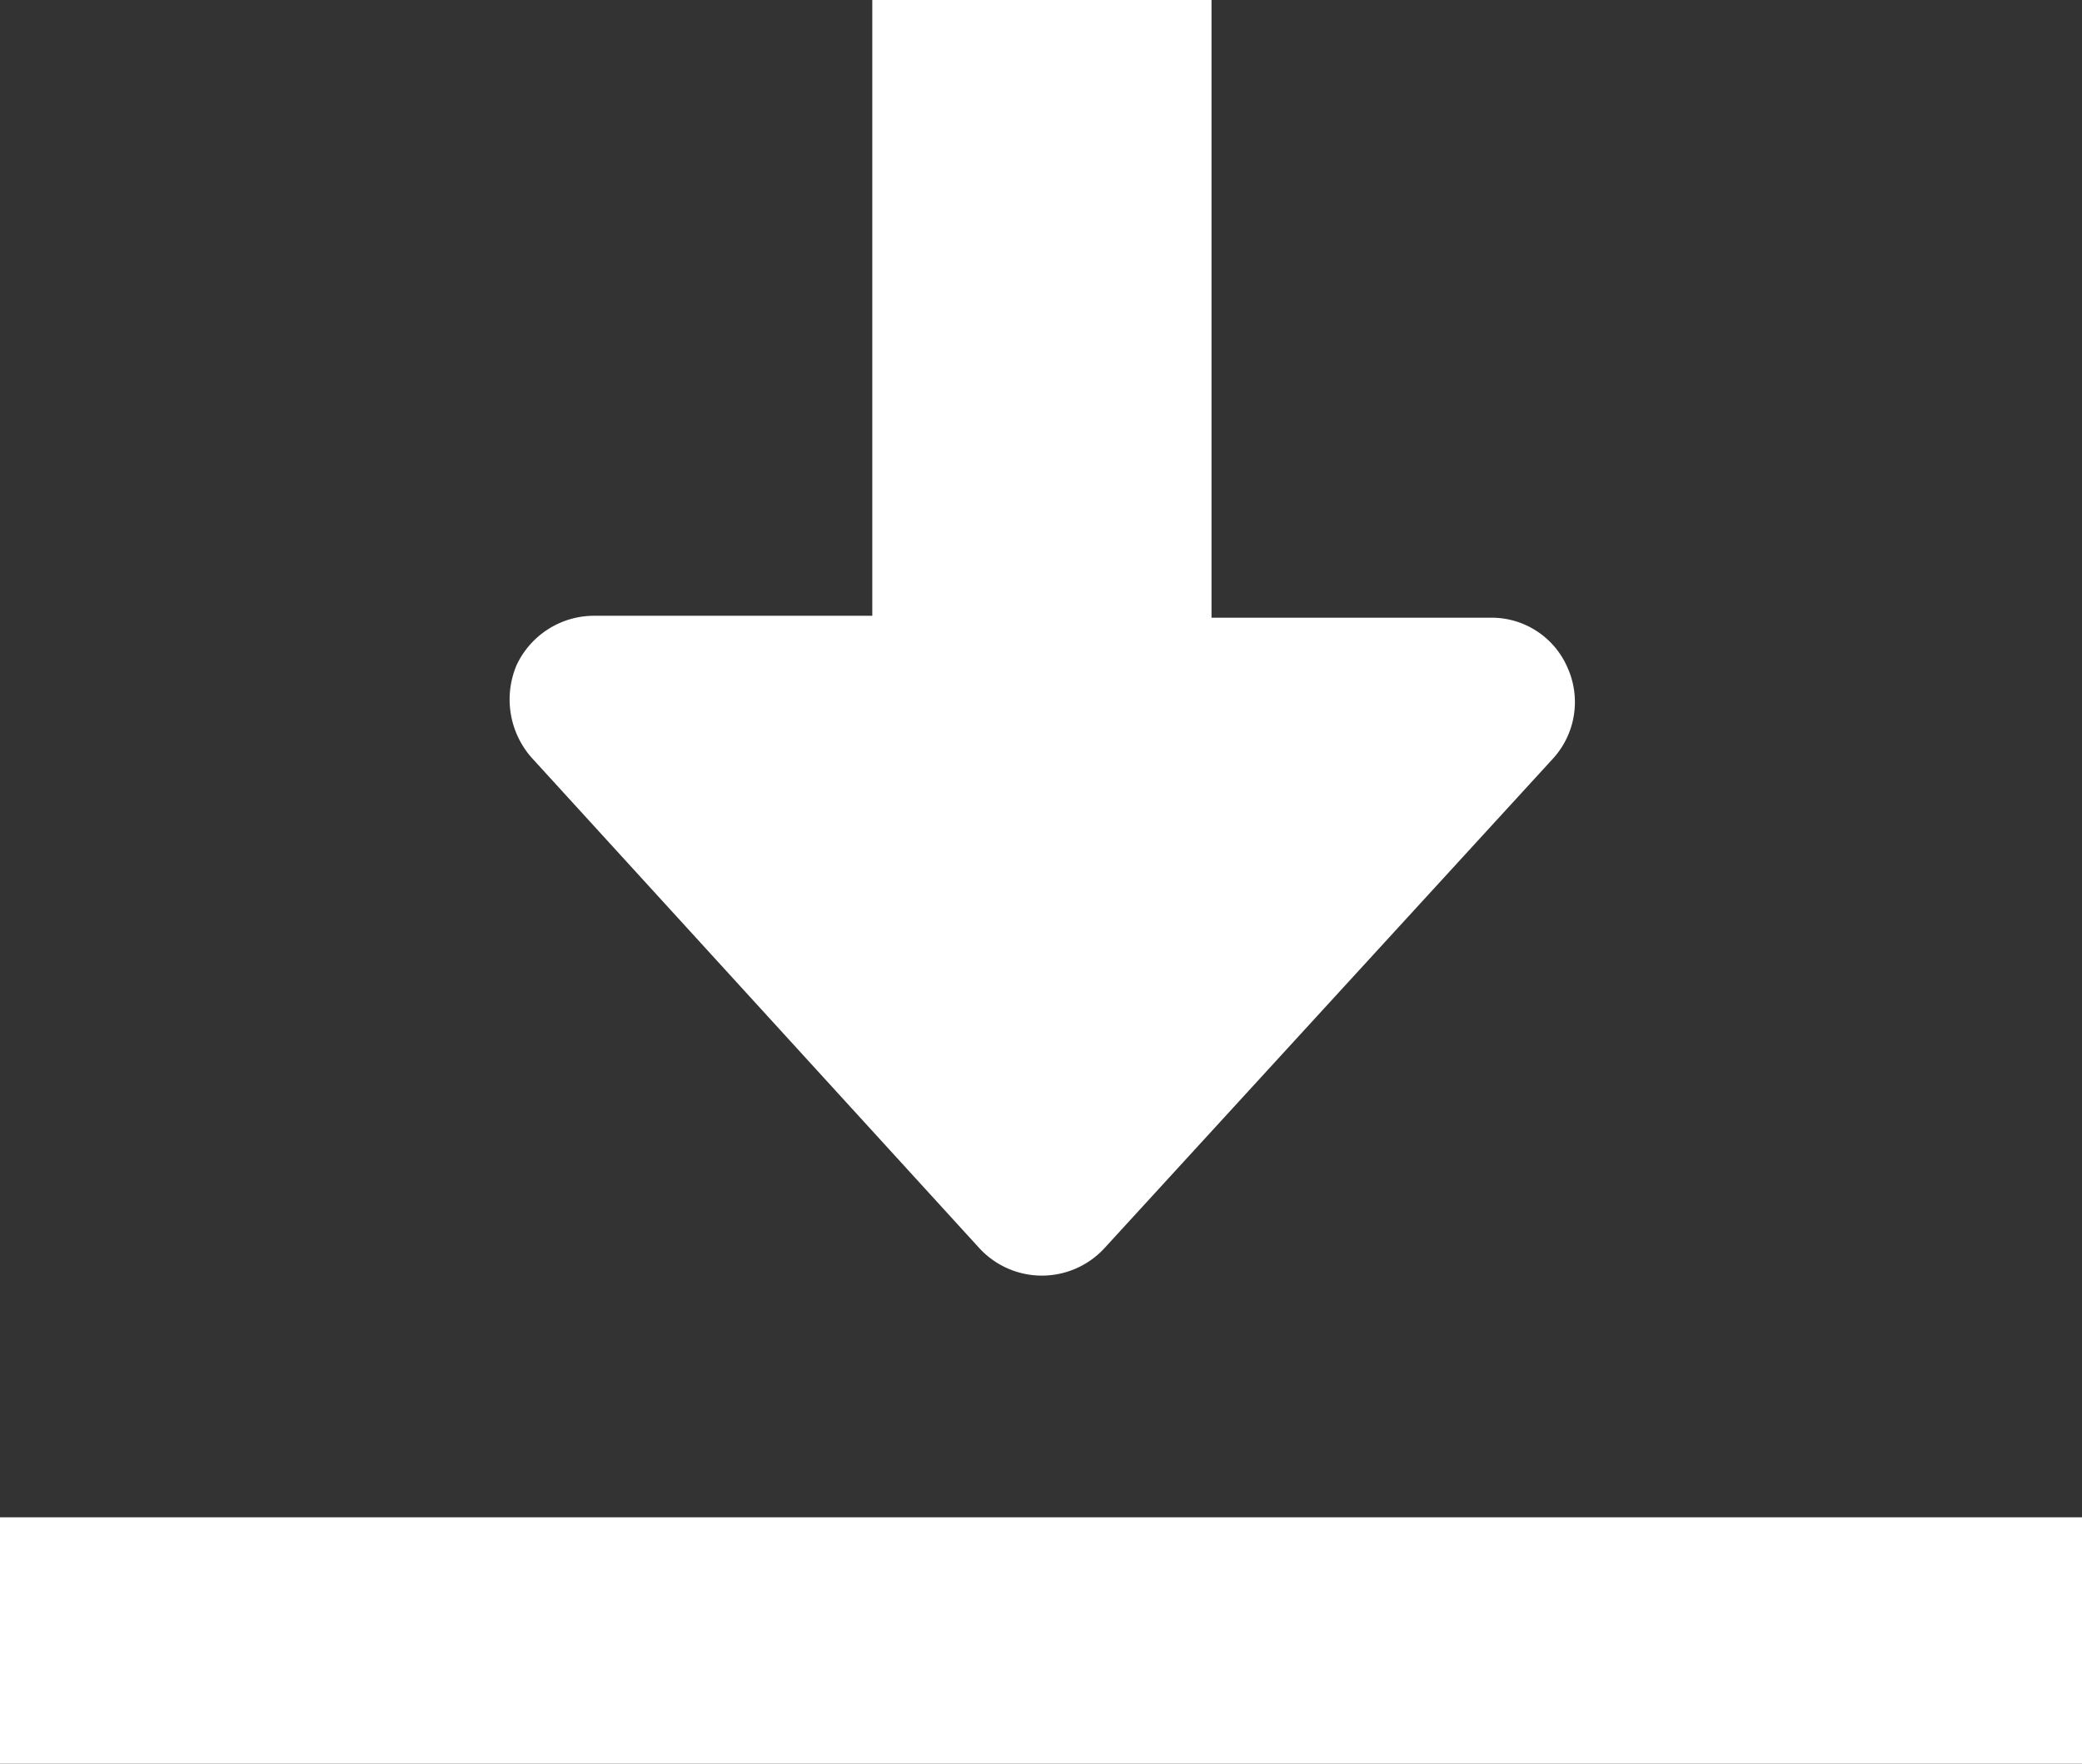
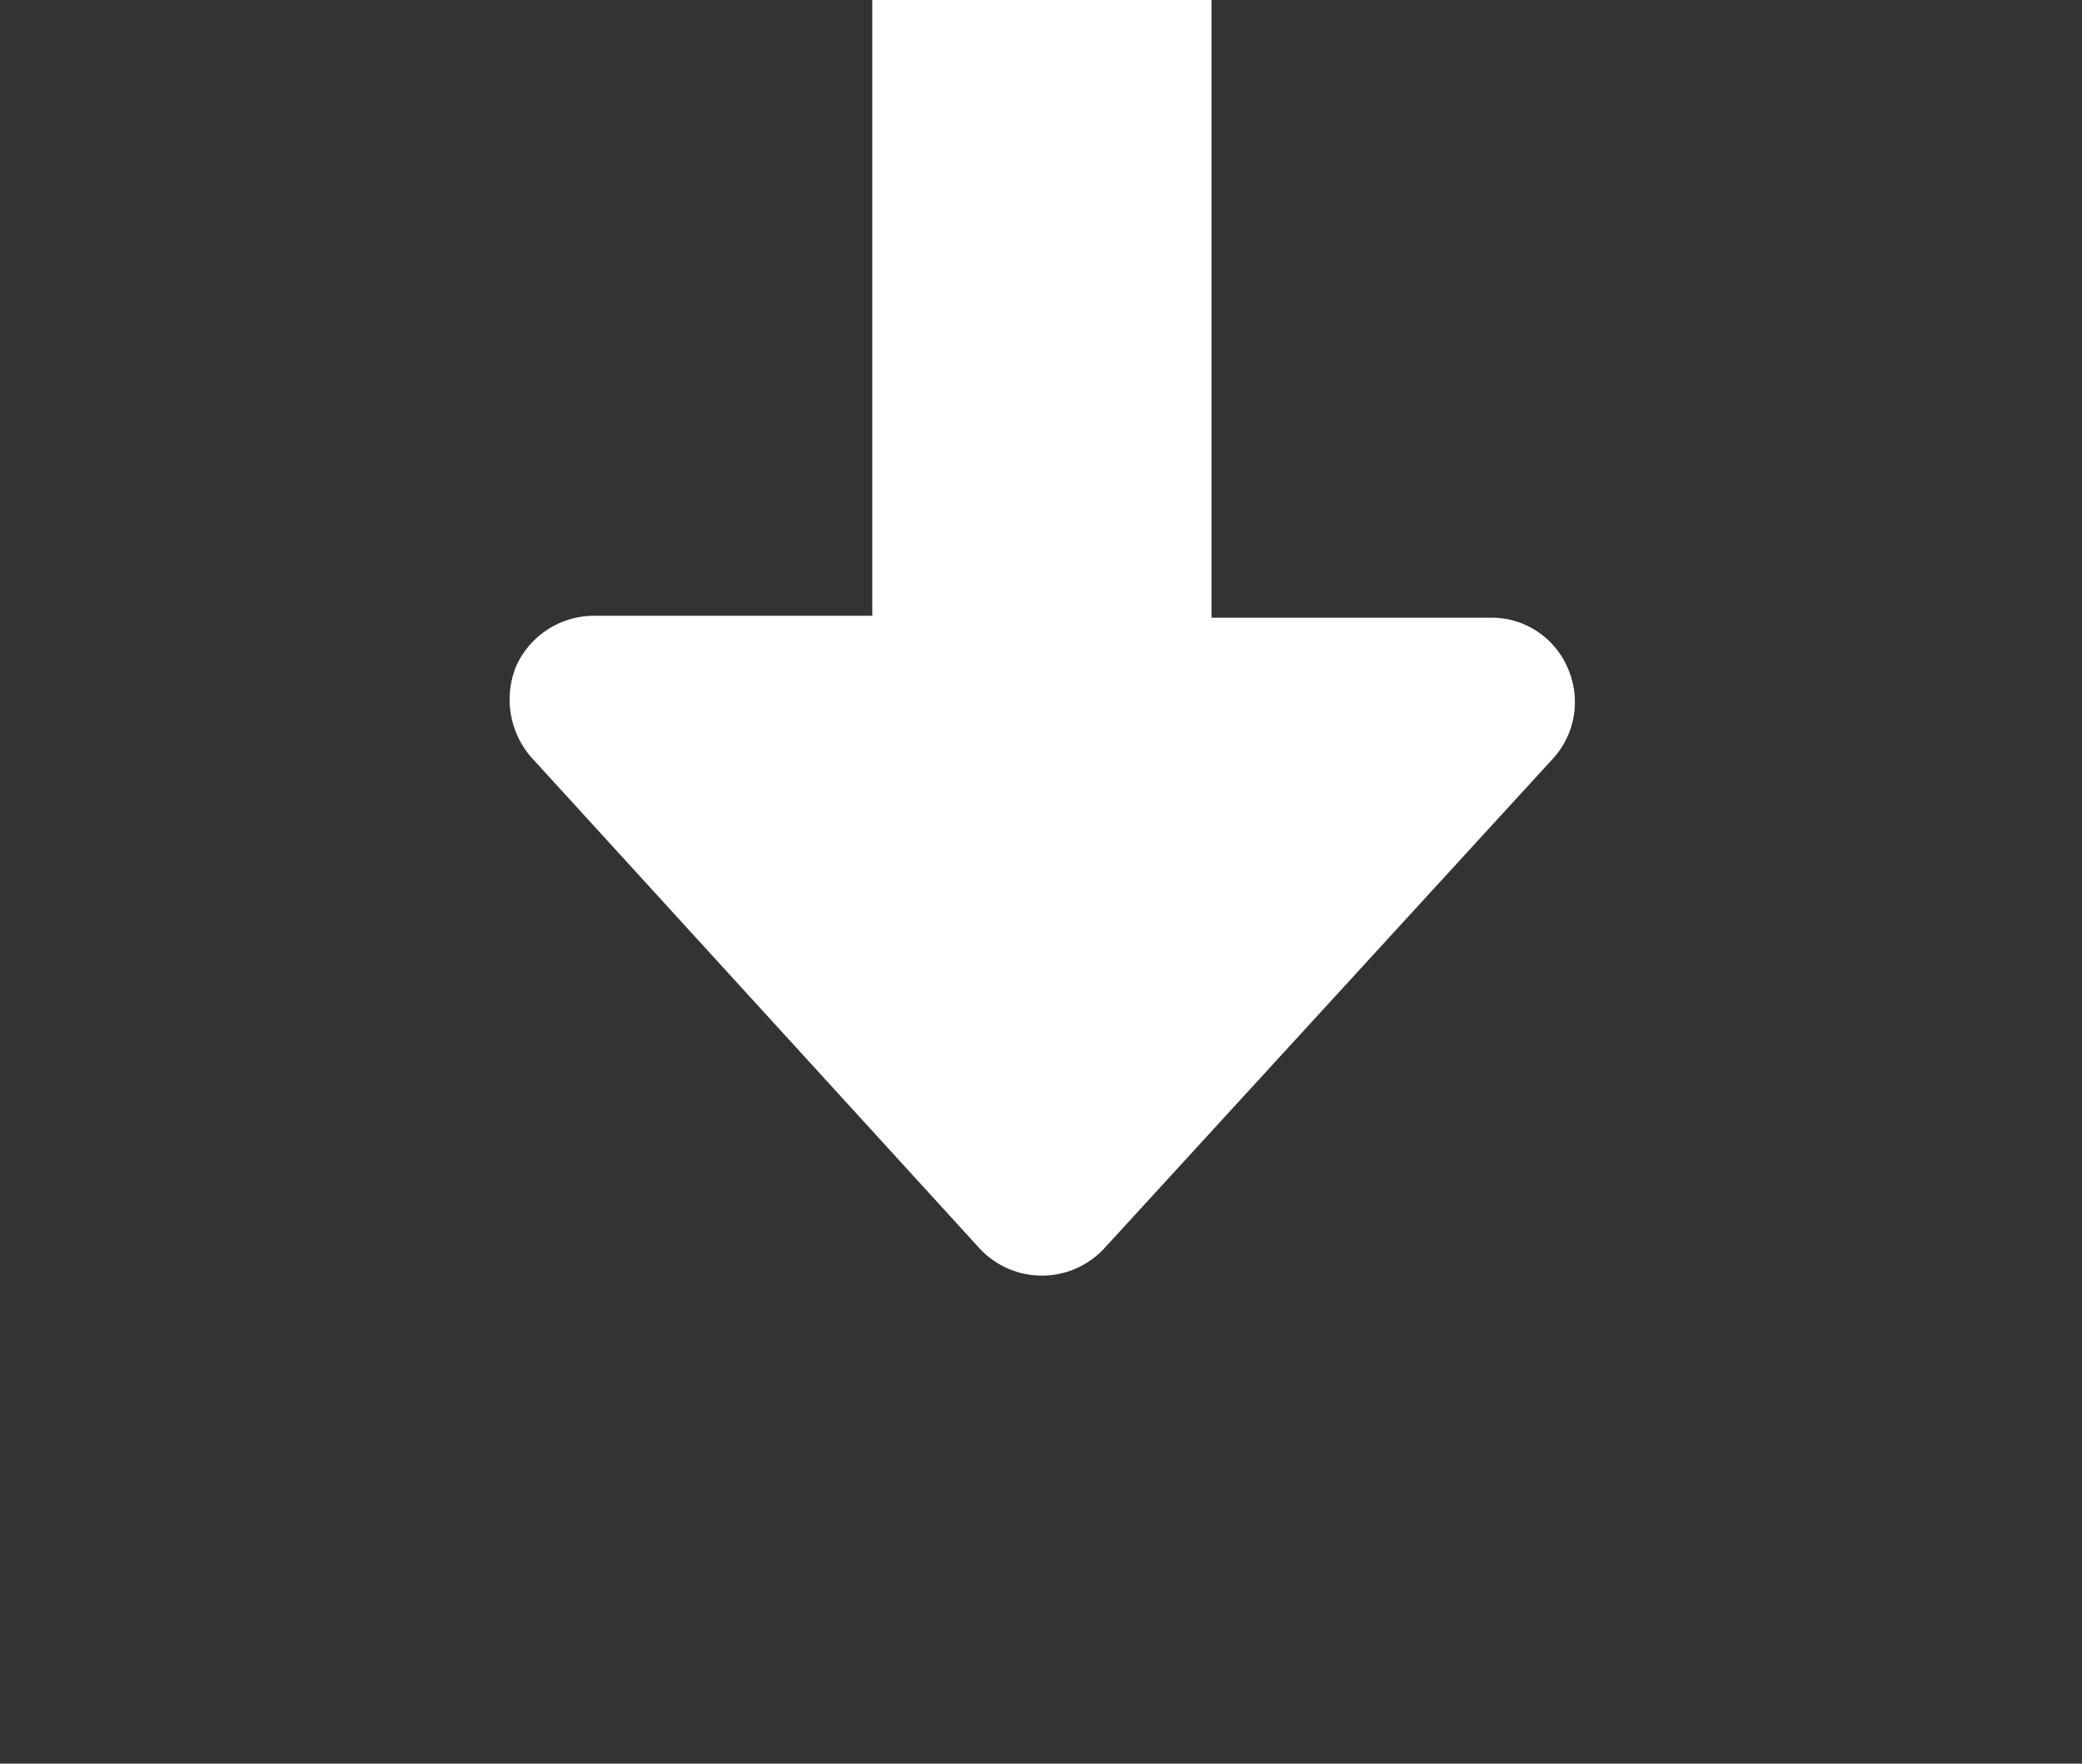
<svg xmlns="http://www.w3.org/2000/svg" id="noun_Download_3987758" width="30" height="25.411" viewBox="0 0 30 25.411">
  <rect x="0" y="0" width="30" height="25.411" fill="#333333" stroke="none" />
  <path id="パス_12206" data-name="パス 12206" d="M41.895,34.082a1.225,1.225,0,0,0,1.806,0l6.455-7.045a1.209,1.209,0,0,0,.213-1.324A1.191,1.191,0,0,0,49.253,25H45.242V16.1H40.354v8.872H36.343a1.234,1.234,0,0,0-1.116.715,1.269,1.269,0,0,0,.213,1.324Z" transform="translate(-27.785 -16.1)" fill="#fff" />
-   <rect id="長方形_3477" data-name="長方形 3477" width="30" height="3.549" transform="translate(0 21.862)" fill="#fff" />
</svg>